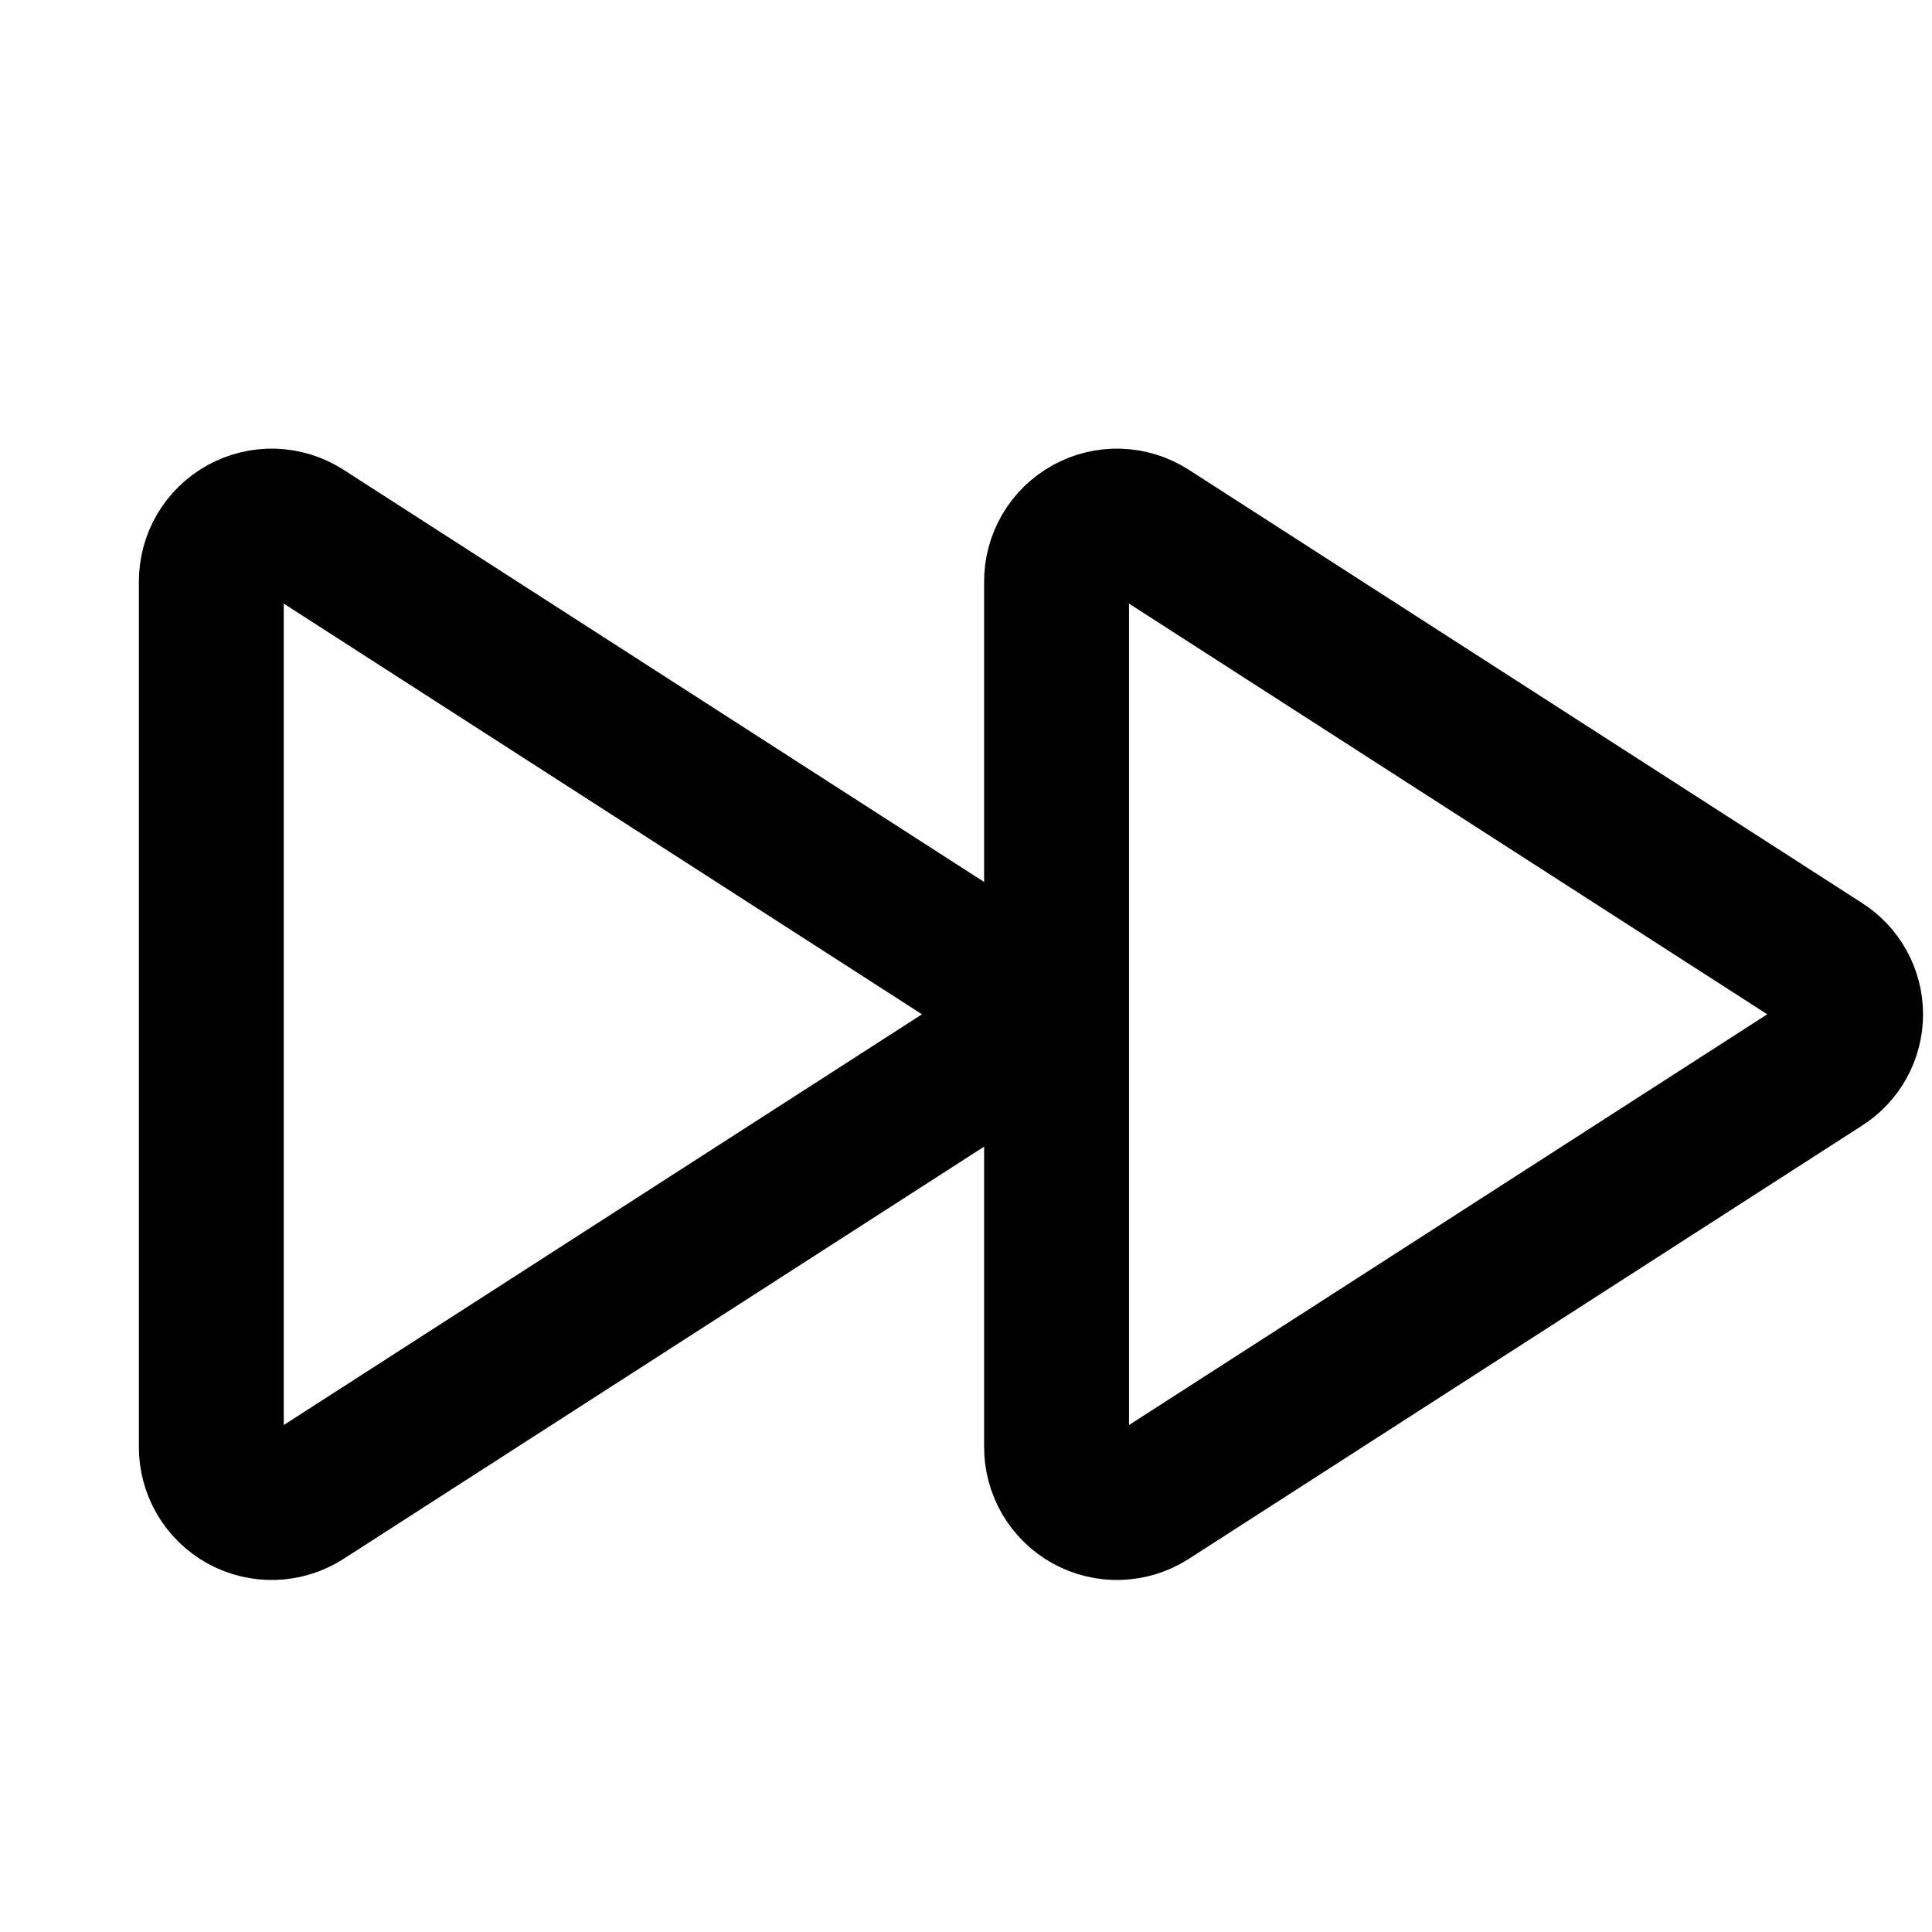
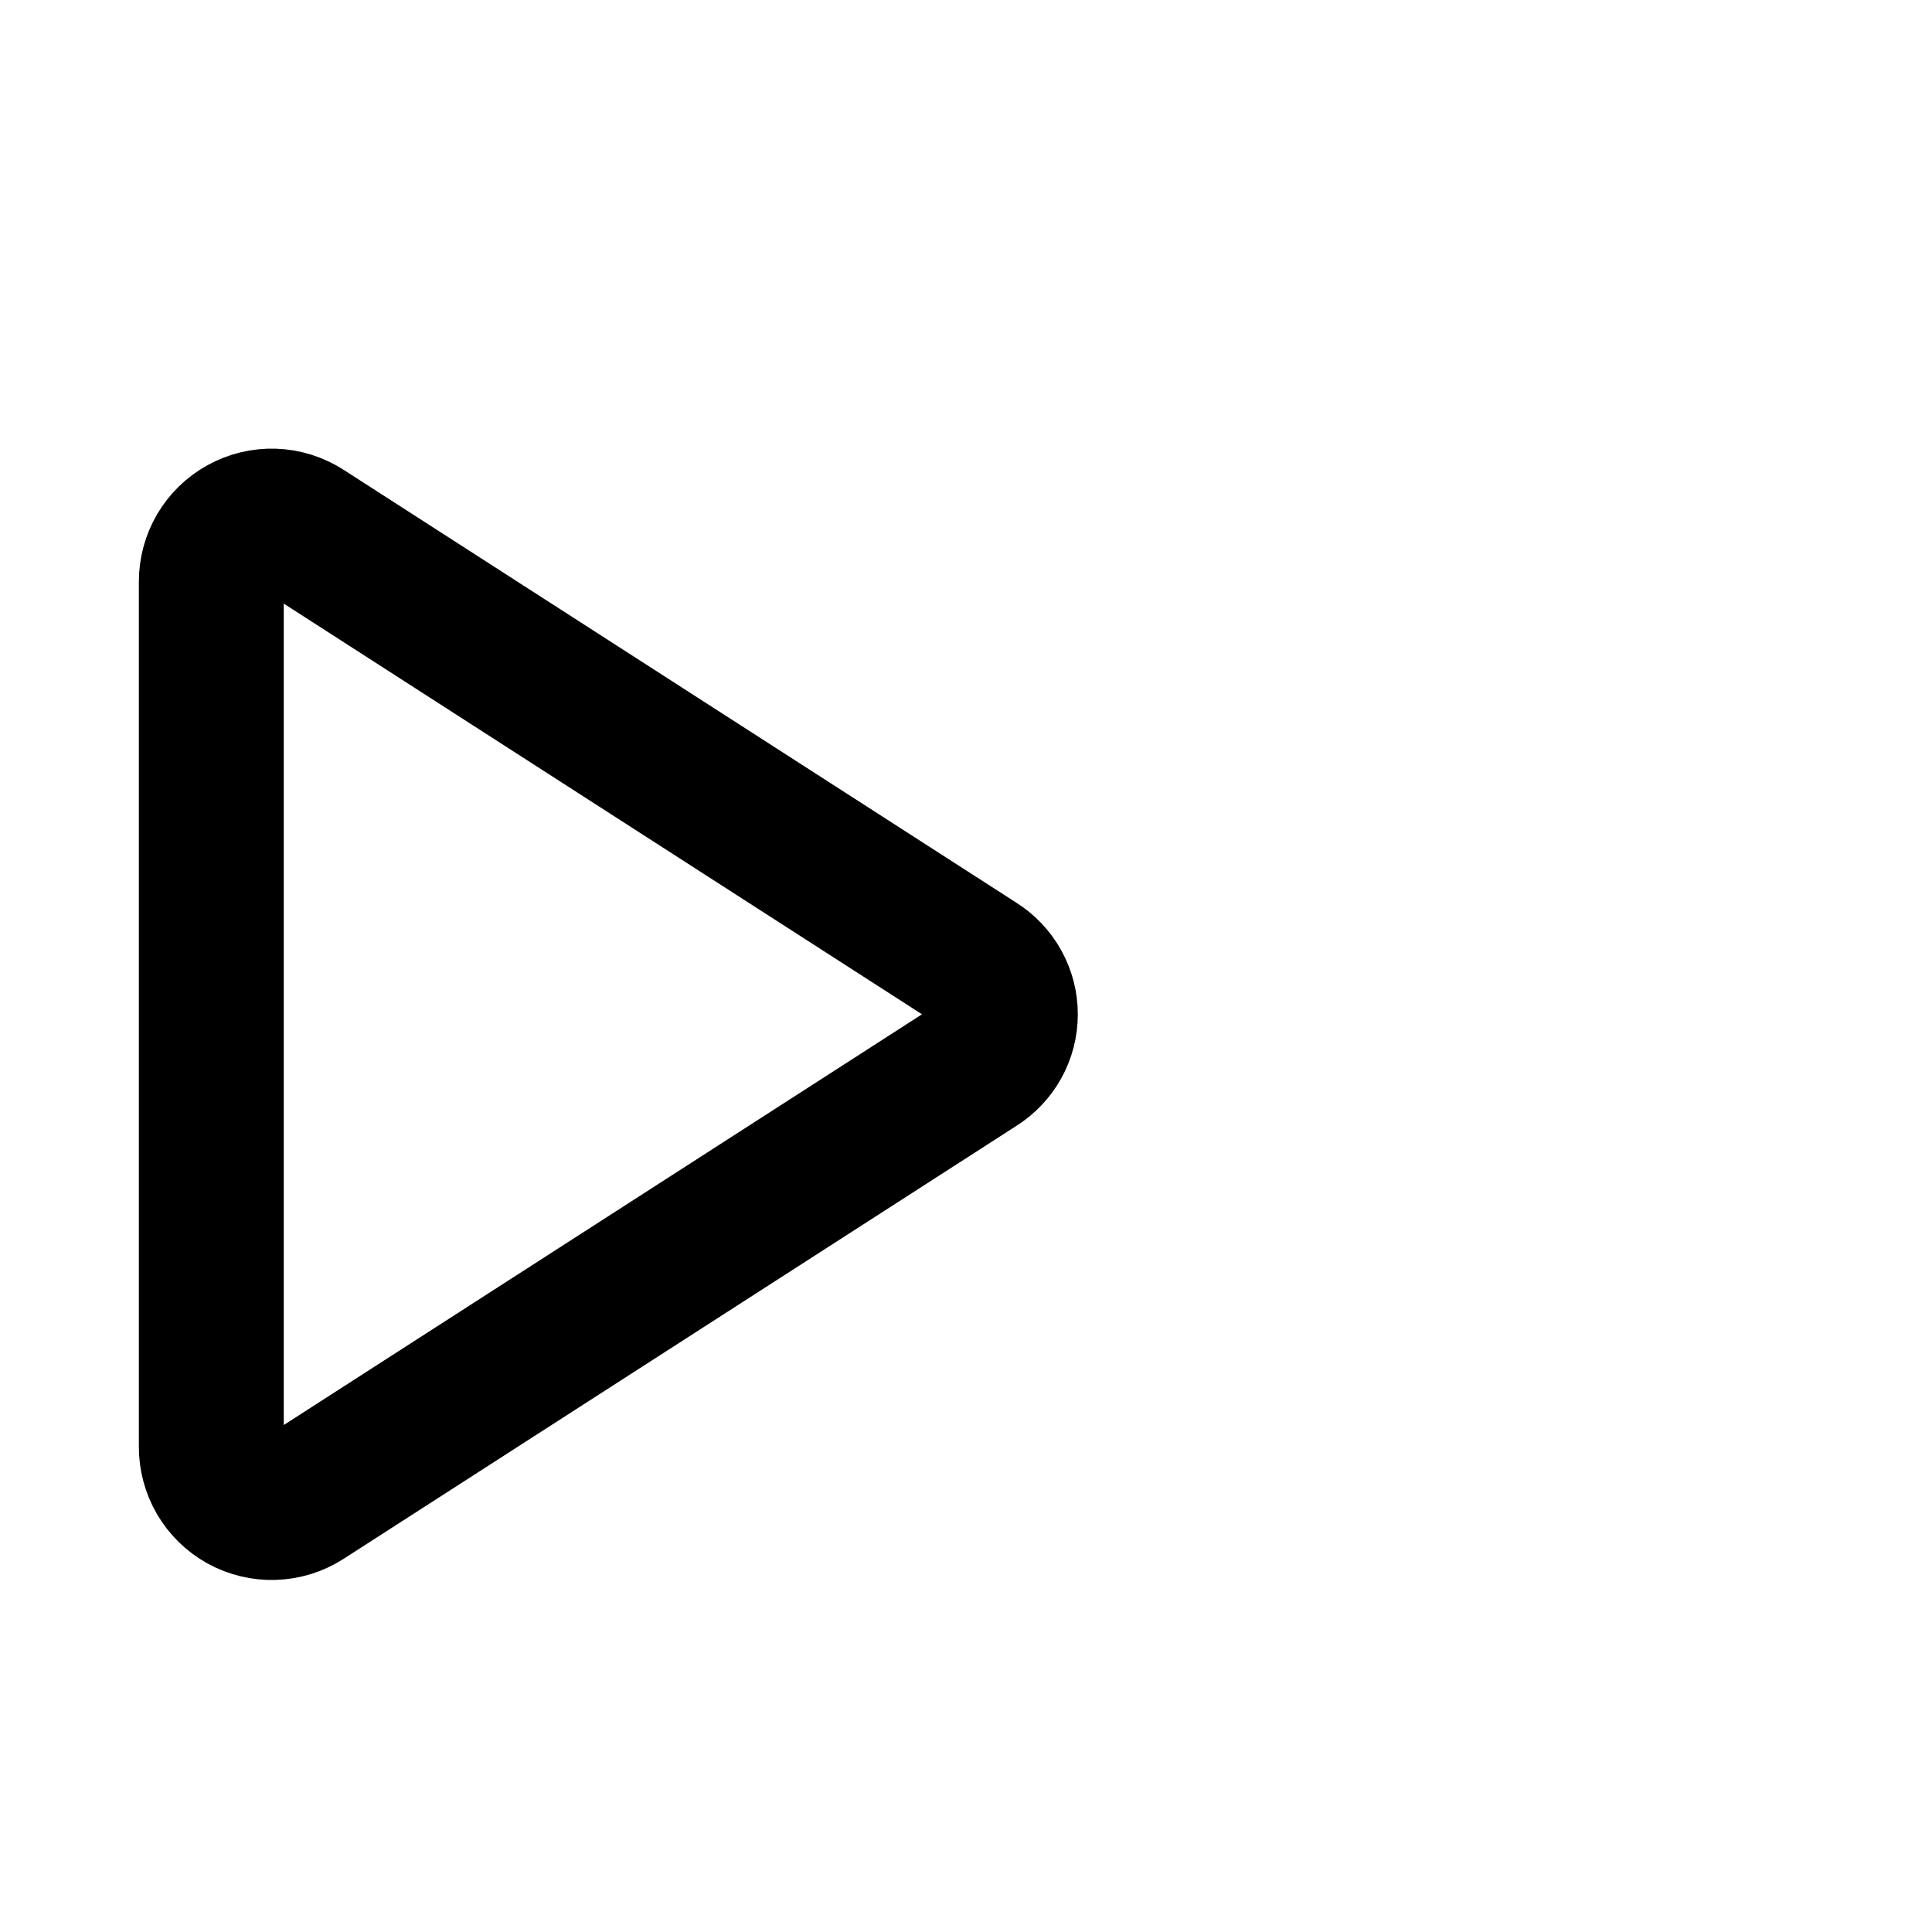
<svg xmlns="http://www.w3.org/2000/svg" width="40" height="40" viewBox="0 0 40 40" fill="none">
  <g filter="url(#filter0_i_3575_12424)">
-     <path d="M37.734 18.953L23.797 9.985C23.607 9.864 23.389 9.796 23.164 9.789C22.939 9.782 22.717 9.836 22.52 9.945C22.323 10.054 22.16 10.213 22.046 10.407C21.933 10.601 21.873 10.822 21.875 11.047V28.953C21.873 29.178 21.933 29.399 22.046 29.593C22.16 29.787 22.323 29.947 22.52 30.056C22.717 30.165 22.939 30.218 23.164 30.211C23.389 30.204 23.607 30.137 23.797 30.016L37.734 21.047C37.912 20.936 38.058 20.782 38.16 20.599C38.261 20.416 38.315 20.21 38.315 20C38.315 19.791 38.261 19.585 38.16 19.402C38.058 19.219 37.912 19.064 37.734 18.953V18.953Z" stroke="#A3978C" style="stroke:#A3978C;stroke:color(display-p3 0.639 0.592 0.549);stroke-opacity:1;" stroke-width="3" stroke-linecap="round" stroke-linejoin="round" />
    <path d="M20.234 18.953L6.297 9.985C6.107 9.864 5.889 9.796 5.664 9.789C5.439 9.782 5.217 9.836 5.02 9.945C4.823 10.054 4.66 10.213 4.546 10.407C4.433 10.601 4.374 10.822 4.375 11.047V28.953C4.374 29.178 4.433 29.399 4.546 29.593C4.66 29.787 4.823 29.947 5.02 30.056C5.217 30.165 5.439 30.218 5.664 30.211C5.889 30.204 6.107 30.137 6.297 30.016L20.234 21.047C20.412 20.936 20.558 20.782 20.66 20.599C20.762 20.416 20.815 20.21 20.815 20C20.815 19.791 20.762 19.585 20.66 19.402C20.558 19.219 20.412 19.064 20.234 18.953V18.953Z" stroke="#A3978C" style="stroke:#A3978C;stroke:color(display-p3 0.639 0.592 0.549);stroke-opacity:1;" stroke-width="3" stroke-linecap="round" stroke-linejoin="round" />
  </g>
  <defs>
    <filter id="filter0_i_3575_12424" x="0" y="0" width="40" height="41" filterUnits="userSpaceOnUse" color-interpolation-filters="sRGB">
      <feFlood flood-opacity="0" result="BackgroundImageFix" />
      <feBlend mode="normal" in="SourceGraphic" in2="BackgroundImageFix" result="shape" />
      <feColorMatrix in="SourceAlpha" type="matrix" values="0 0 0 0 0 0 0 0 0 0 0 0 0 0 0 0 0 0 127 0" result="hardAlpha" />
      <feOffset dy="1" />
      <feGaussianBlur stdDeviation="0.55" />
      <feComposite in2="hardAlpha" operator="arithmetic" k2="-1" k3="1" />
      <feColorMatrix type="matrix" values="0 0 0 0 0.275 0 0 0 0 0.255 0 0 0 0 0.235 0 0 0 0.32 0" />
      <feBlend mode="normal" in2="shape" result="effect1_innerShadow_3575_12424" />
    </filter>
  </defs>
</svg>